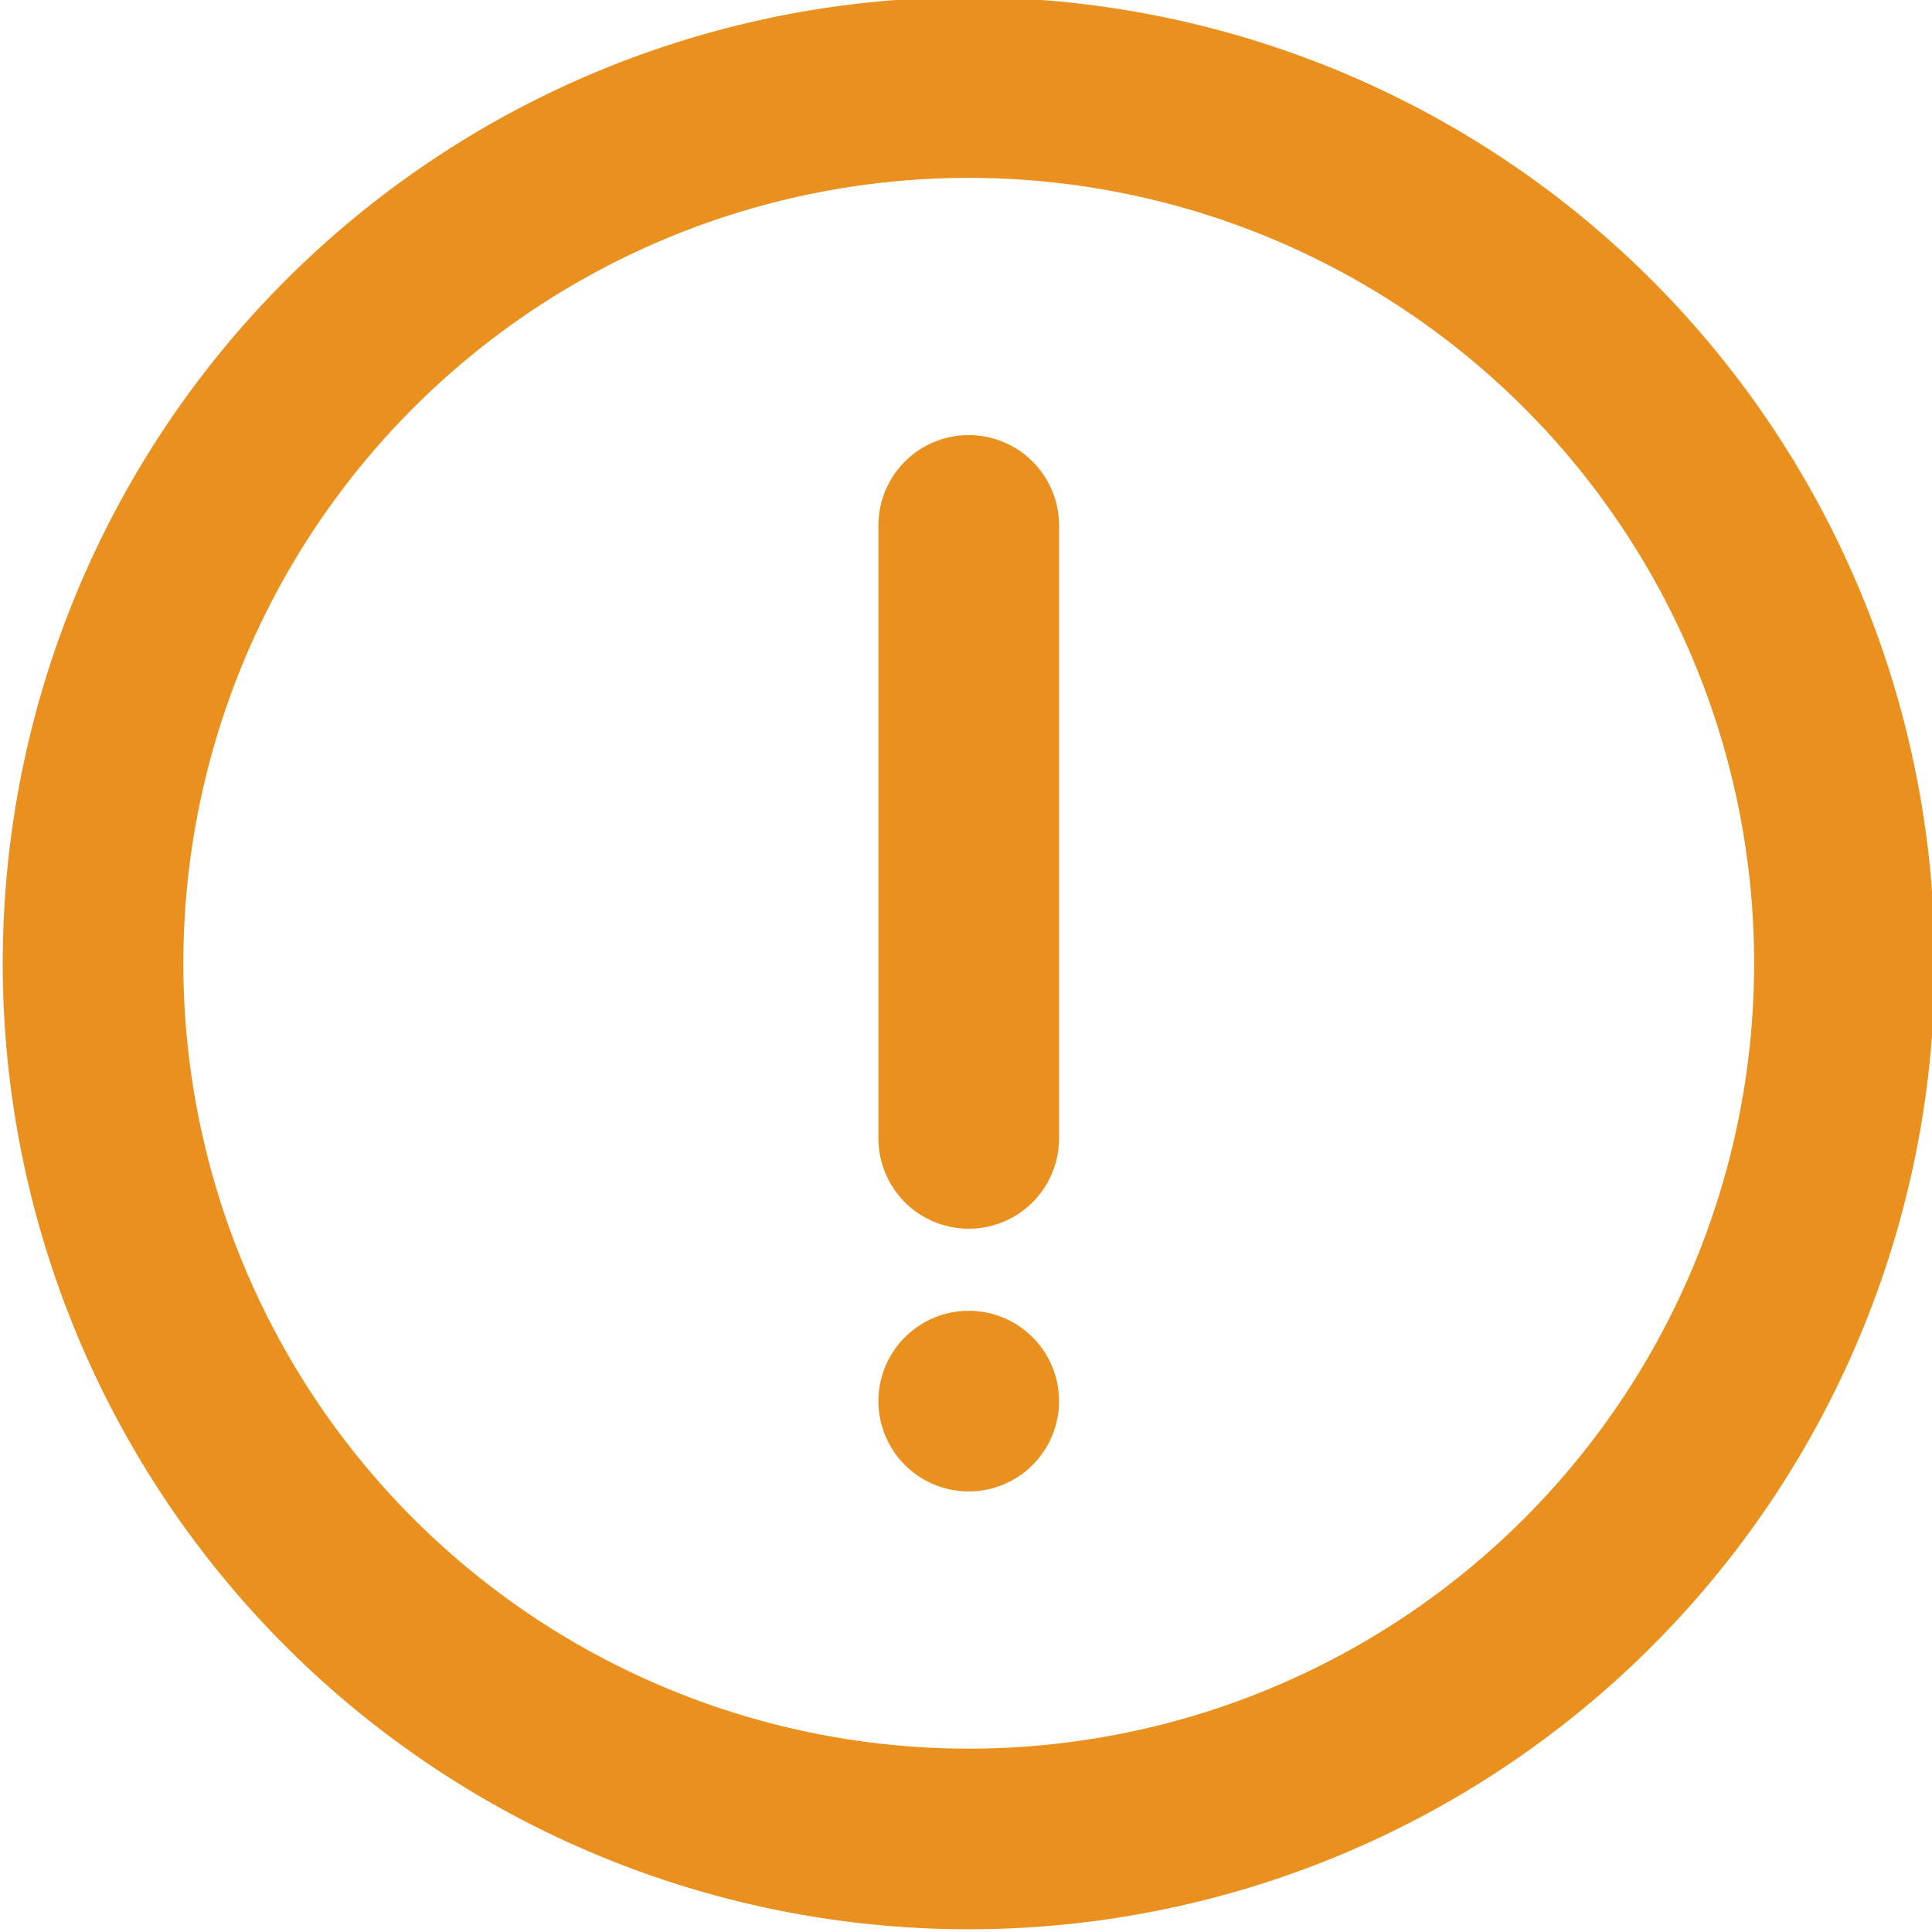
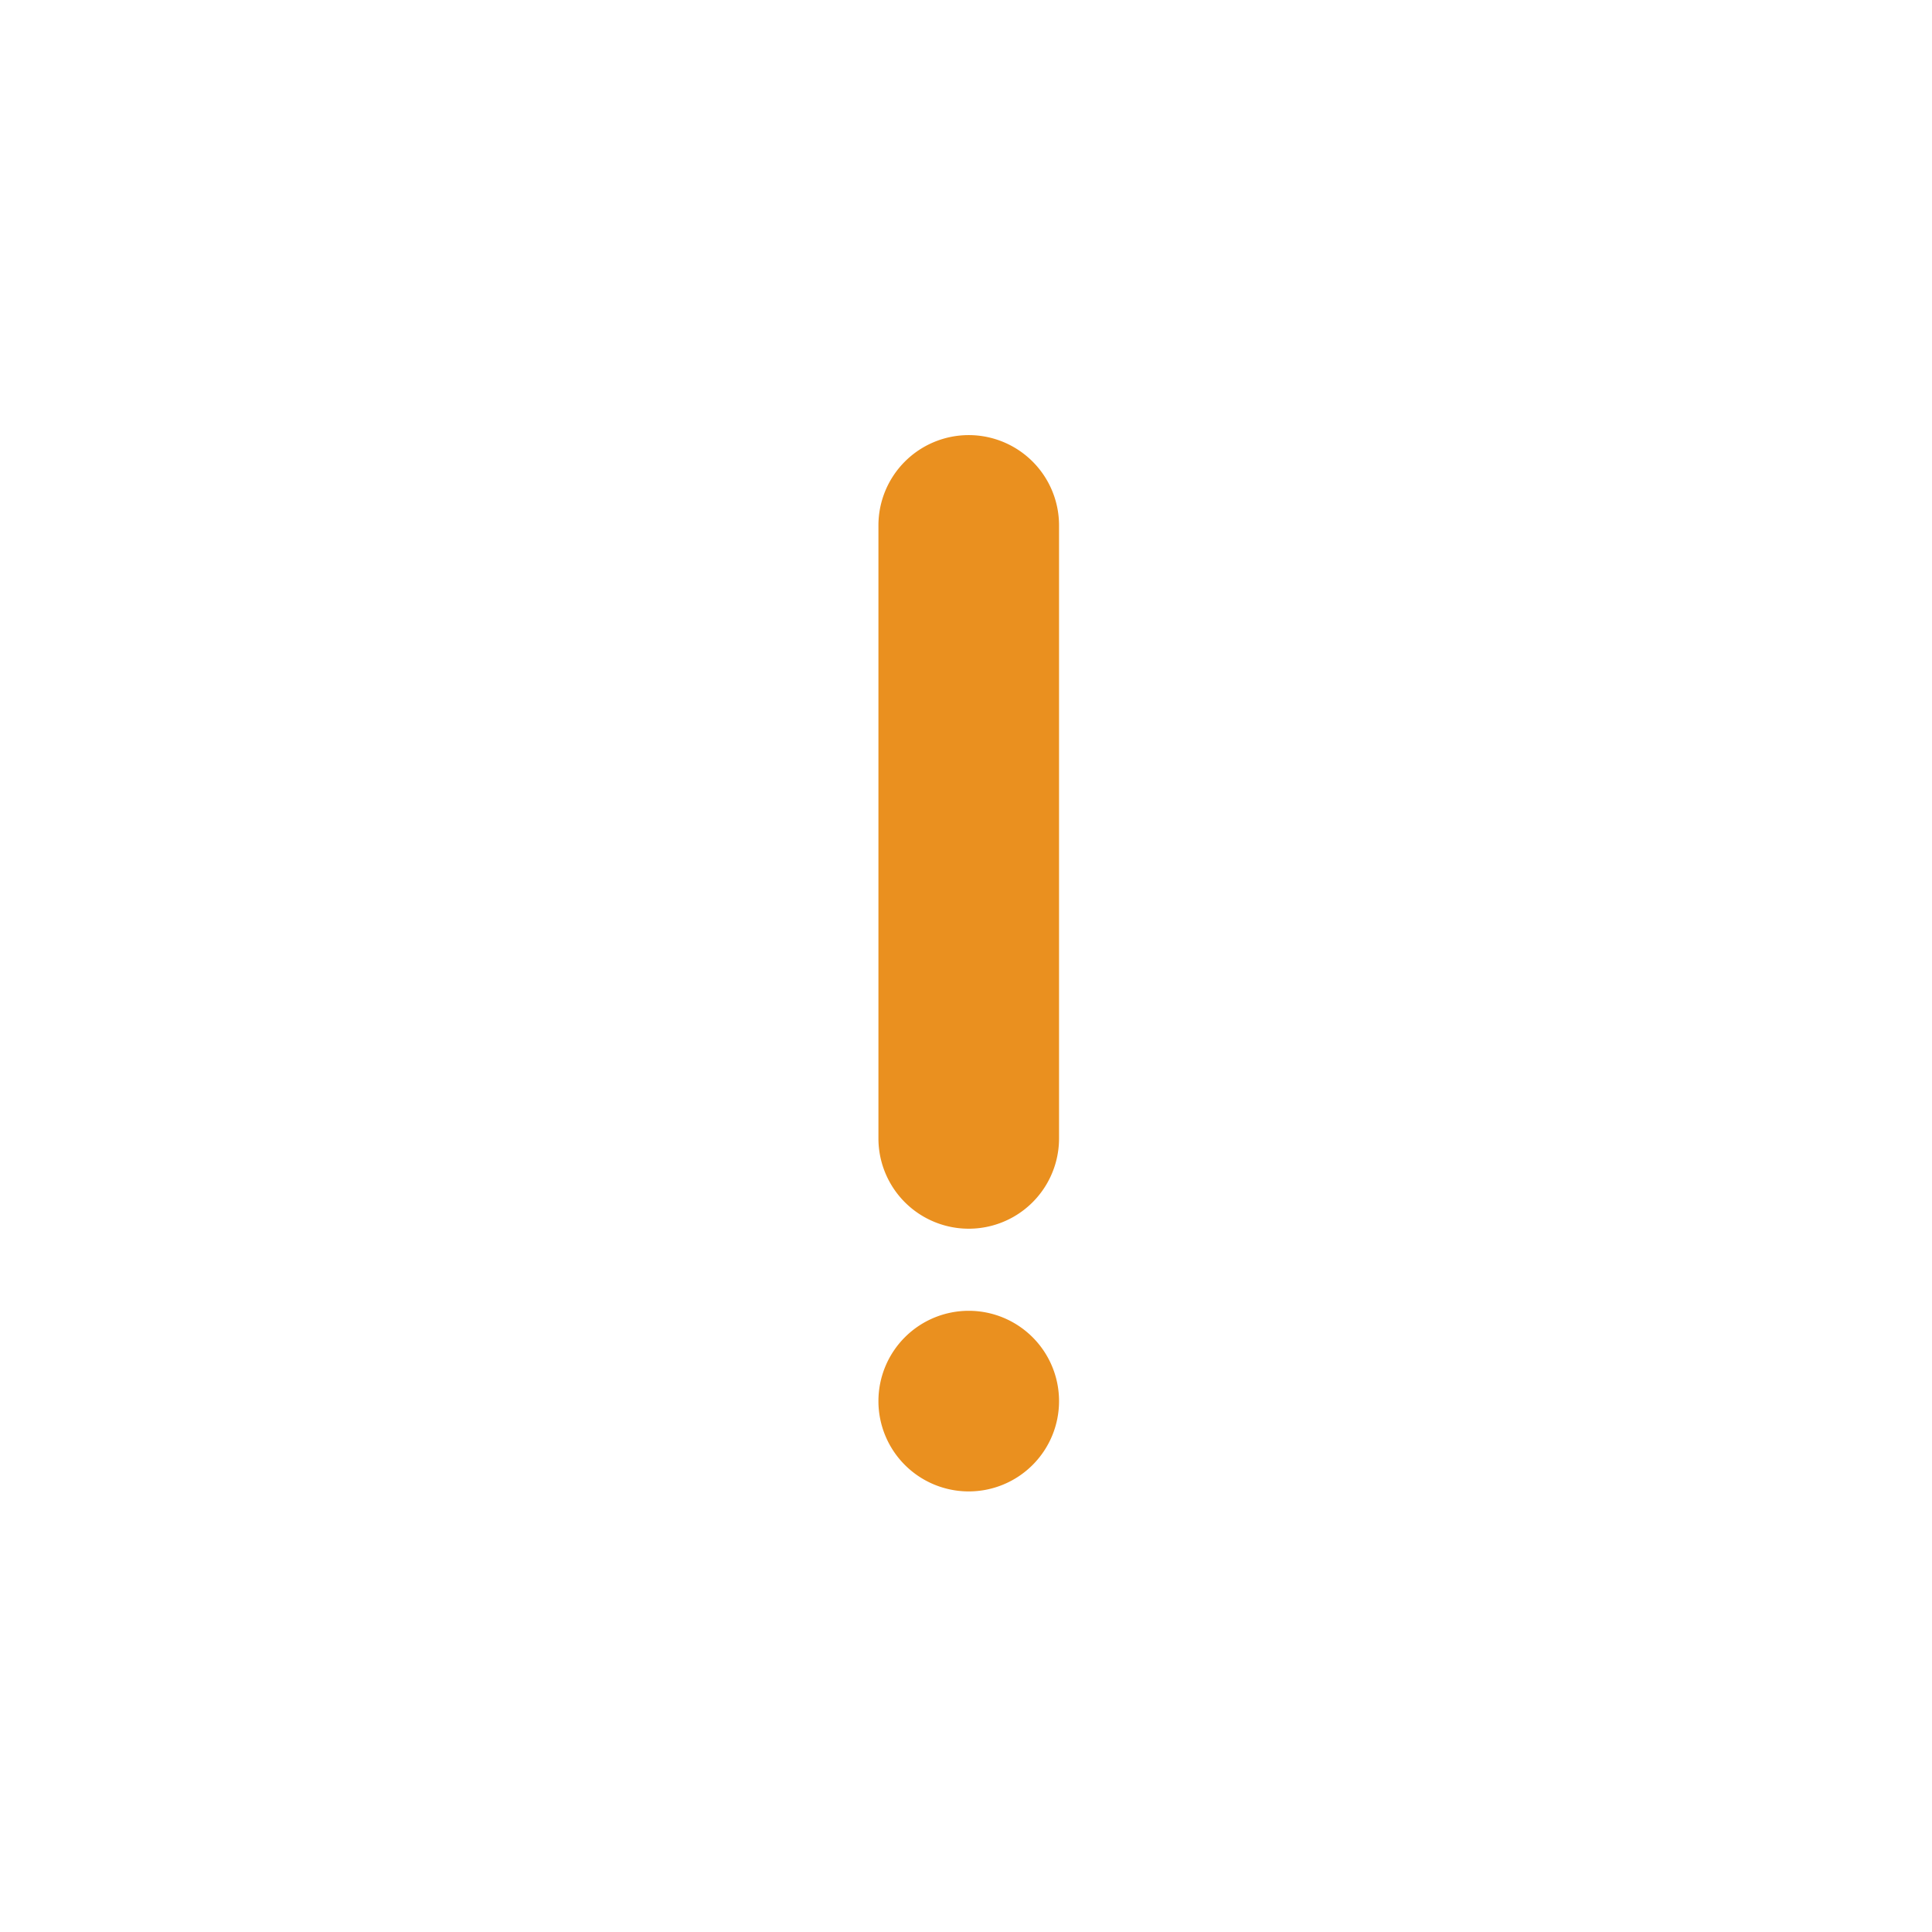
<svg xmlns="http://www.w3.org/2000/svg" viewBox="0 0 353 353">
-   <path stroke="#EA901F" fill="#EA901F" d="M177 0a176 176 0 1 0 176 176A176 176 0 0 0 177 0zm0 320a144 144 0 1 1 144-144 144.003 144.003 0 0 1-144 144zm0 0" />
-   <path stroke="#EA901F" fill="#EA901F" d="M177 80a16 16 0 0 0-16 16v112a16 16 0 1 0 32 0V96a16 16 0 0 0-16-16zm0 0M193 256a16 16 0 1 1-16-16 16 16 0 0 1 16 16zm0 0" />
+   <path stroke="#EA901F" fill="#EA901F" d="M177 80a16 16 0 0 0-16 16v112a16 16 0 1 0 32 0V96a16 16 0 0 0-16-16zM193 256a16 16 0 1 1-16-16 16 16 0 0 1 16 16zm0 0" />
</svg>